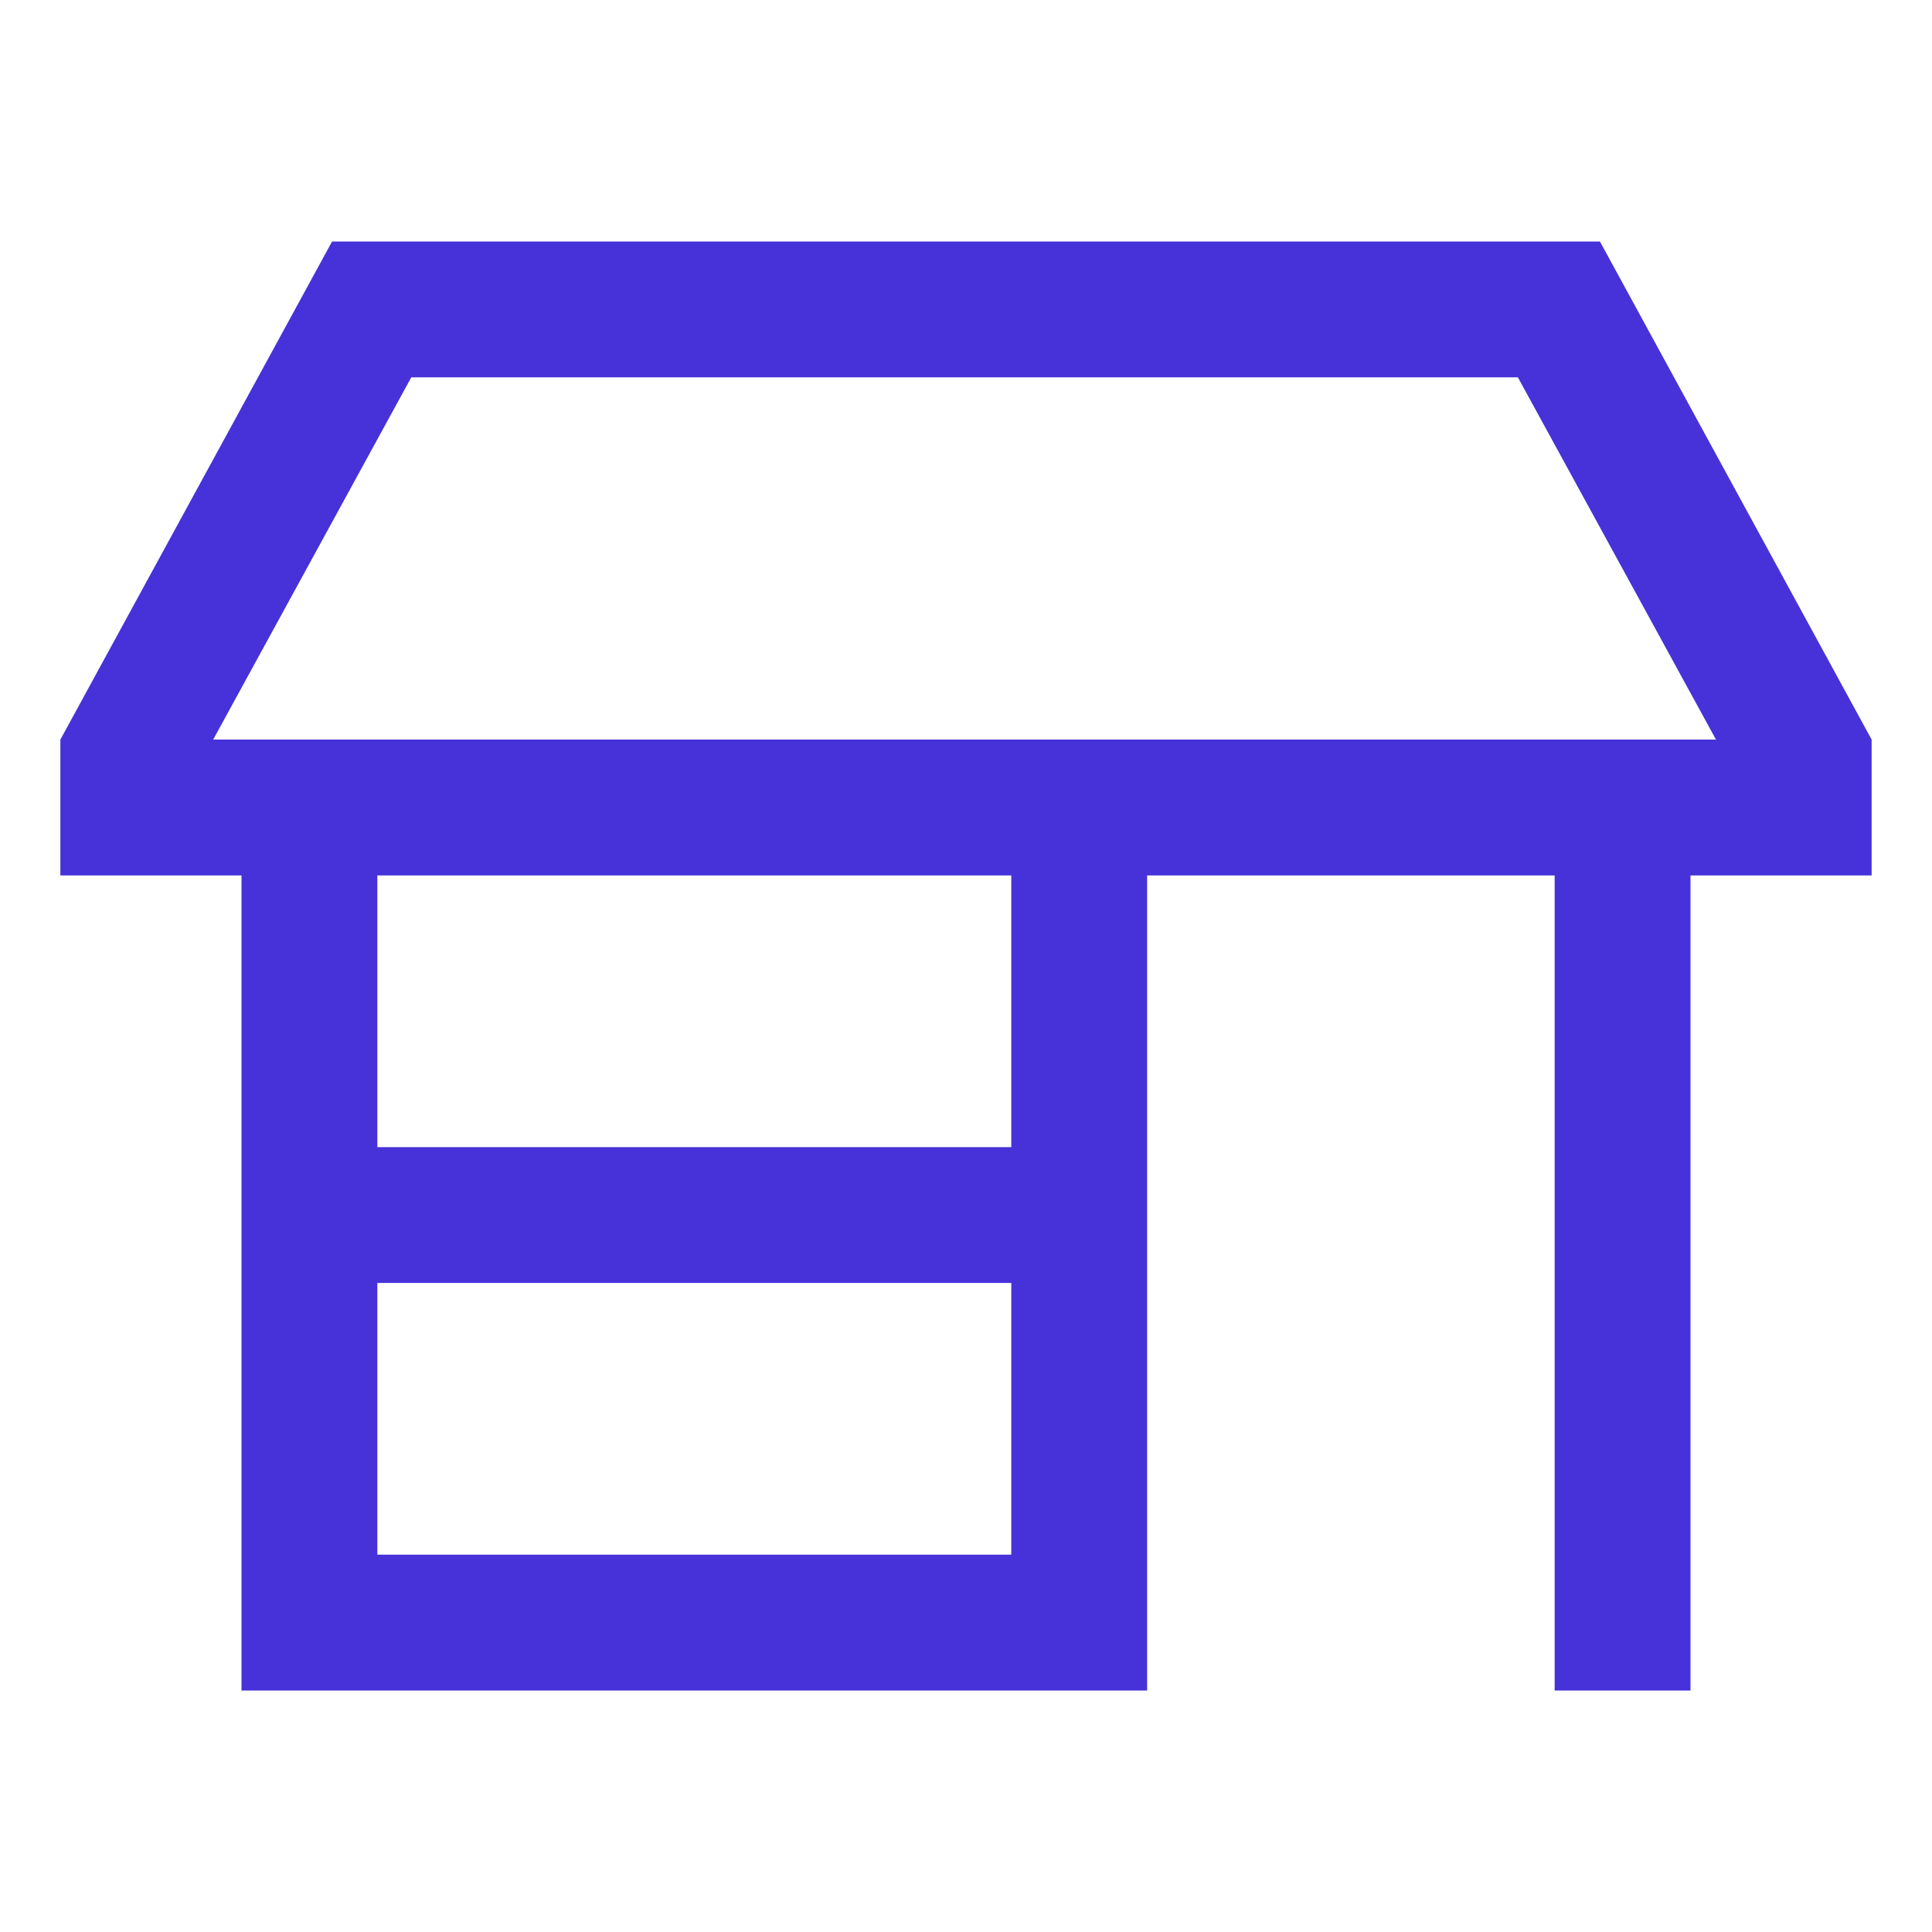
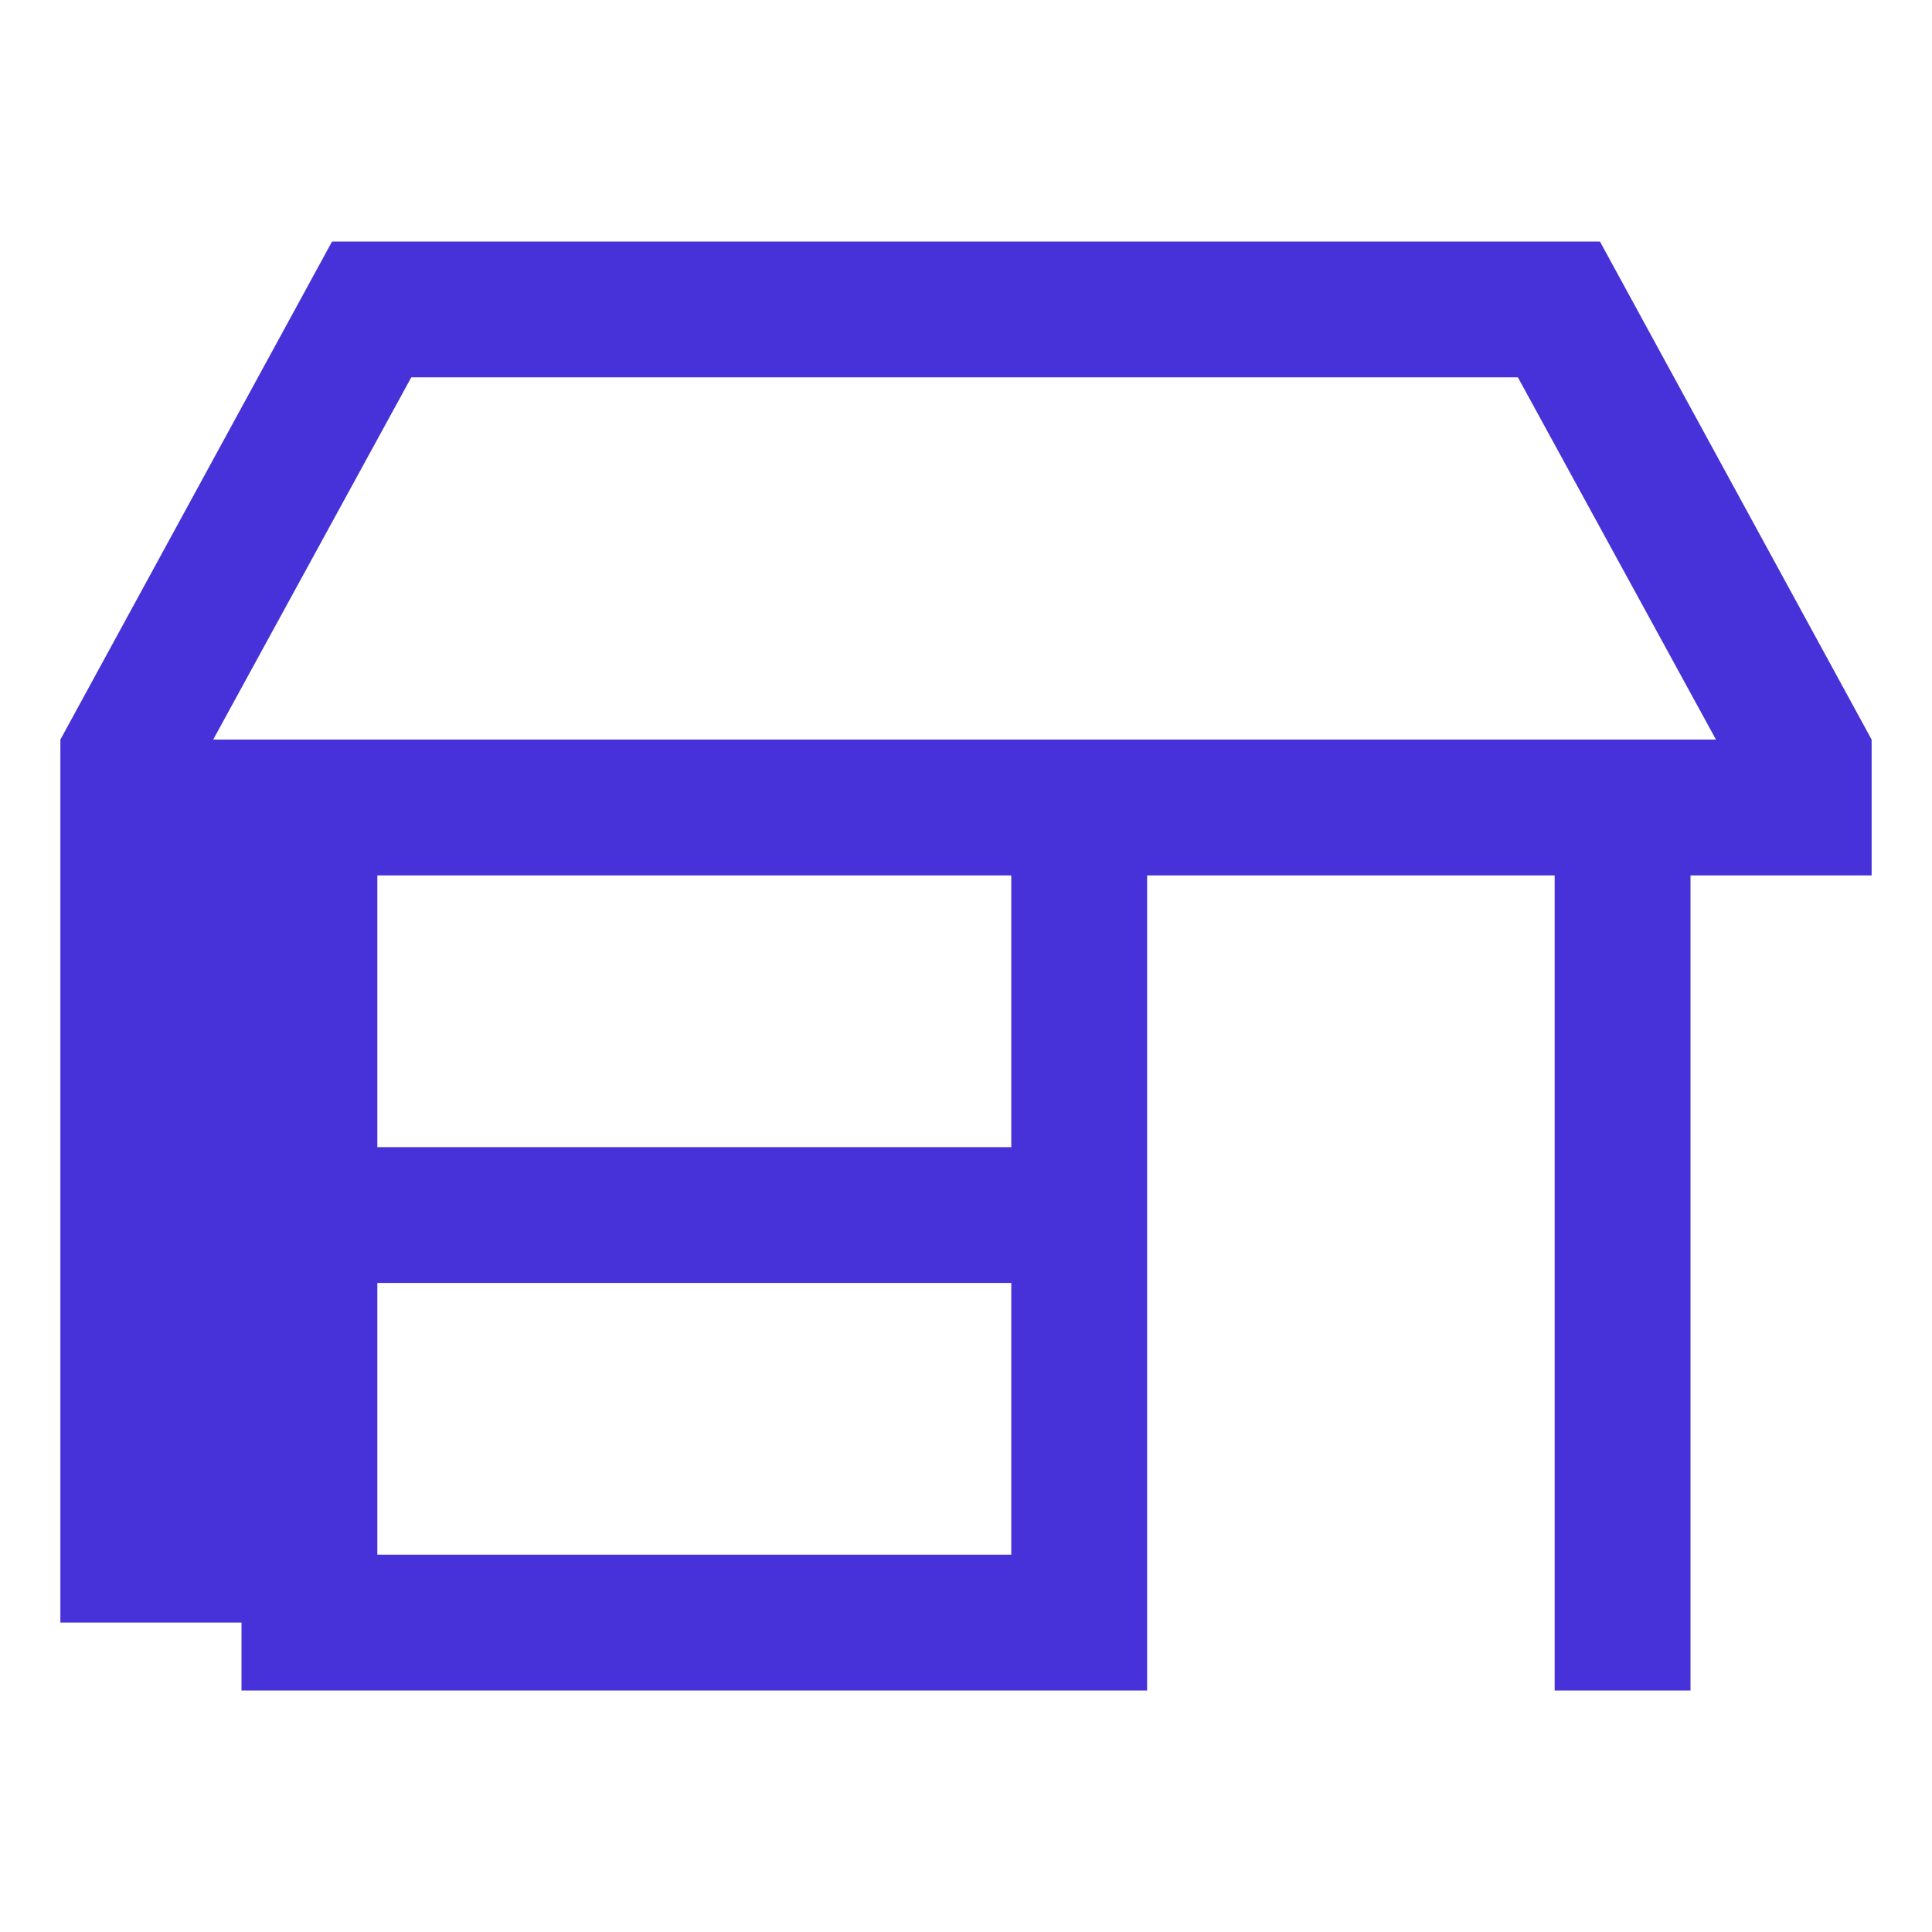
<svg xmlns="http://www.w3.org/2000/svg" width="32" height="32" viewBox="0 0 32 32" fill="none">
-   <path d="M25.141 6.25H6.812L3.531 12.25H28.422L25.141 6.25ZM5.5 4H26.5L31 12.25V14.5H28.75H28V26.875V28H25.75V26.875V14.5H19V26.875V28H17.875H5.125H4V26.875V14.5H3.25H1V12.25L5.5 4ZM16.75 14.5H6.25V19H16.75V14.5ZM6.25 25.75H16.75V21.25H6.25V25.75Z" fill="#4632D8" />
+   <path d="M25.141 6.25H6.812L3.531 12.25H28.422L25.141 6.25ZM5.5 4H26.5L31 12.25V14.5H28.75H28V26.875V28H25.75V26.875V14.5H19V26.875V28H17.875H5.125H4V26.875H3.25H1V12.25L5.5 4ZM16.75 14.5H6.25V19H16.75V14.5ZM6.25 25.75H16.75V21.25H6.25V25.75Z" fill="#4632D8" />
</svg>